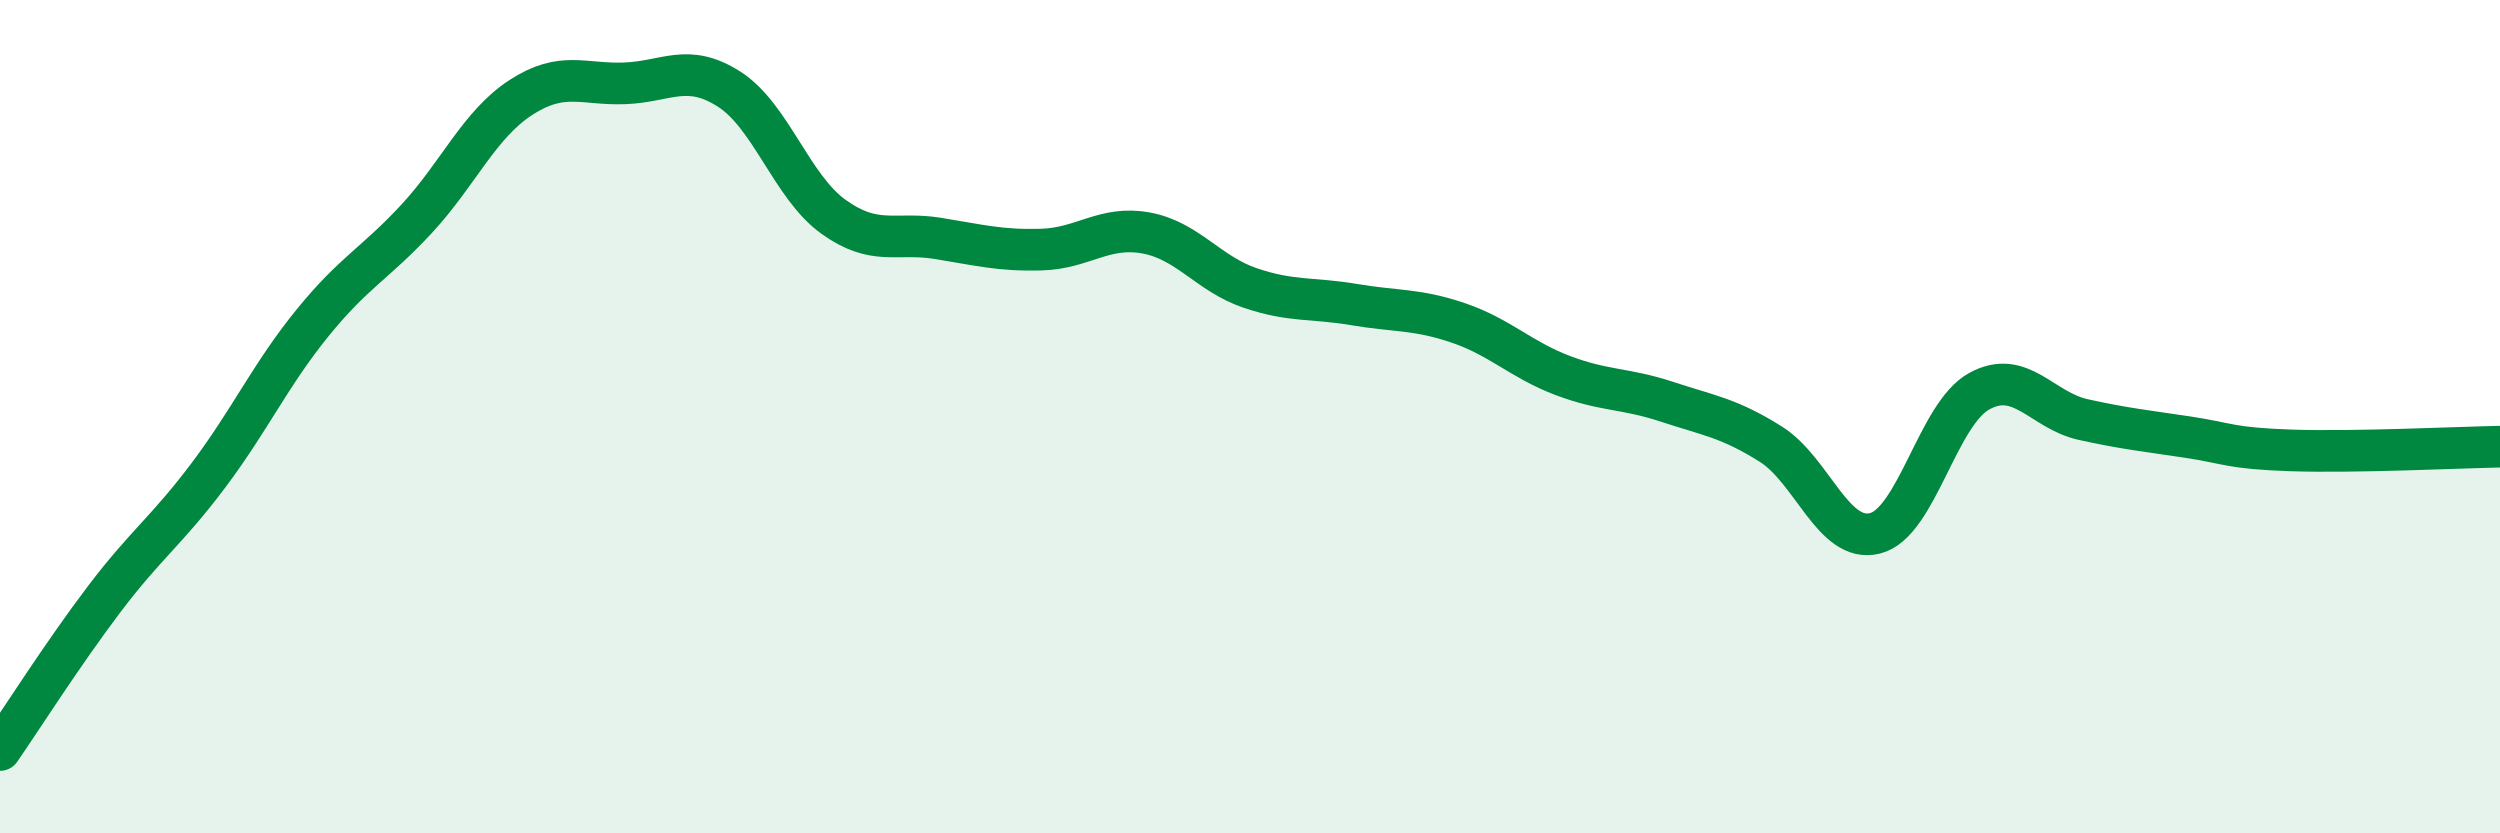
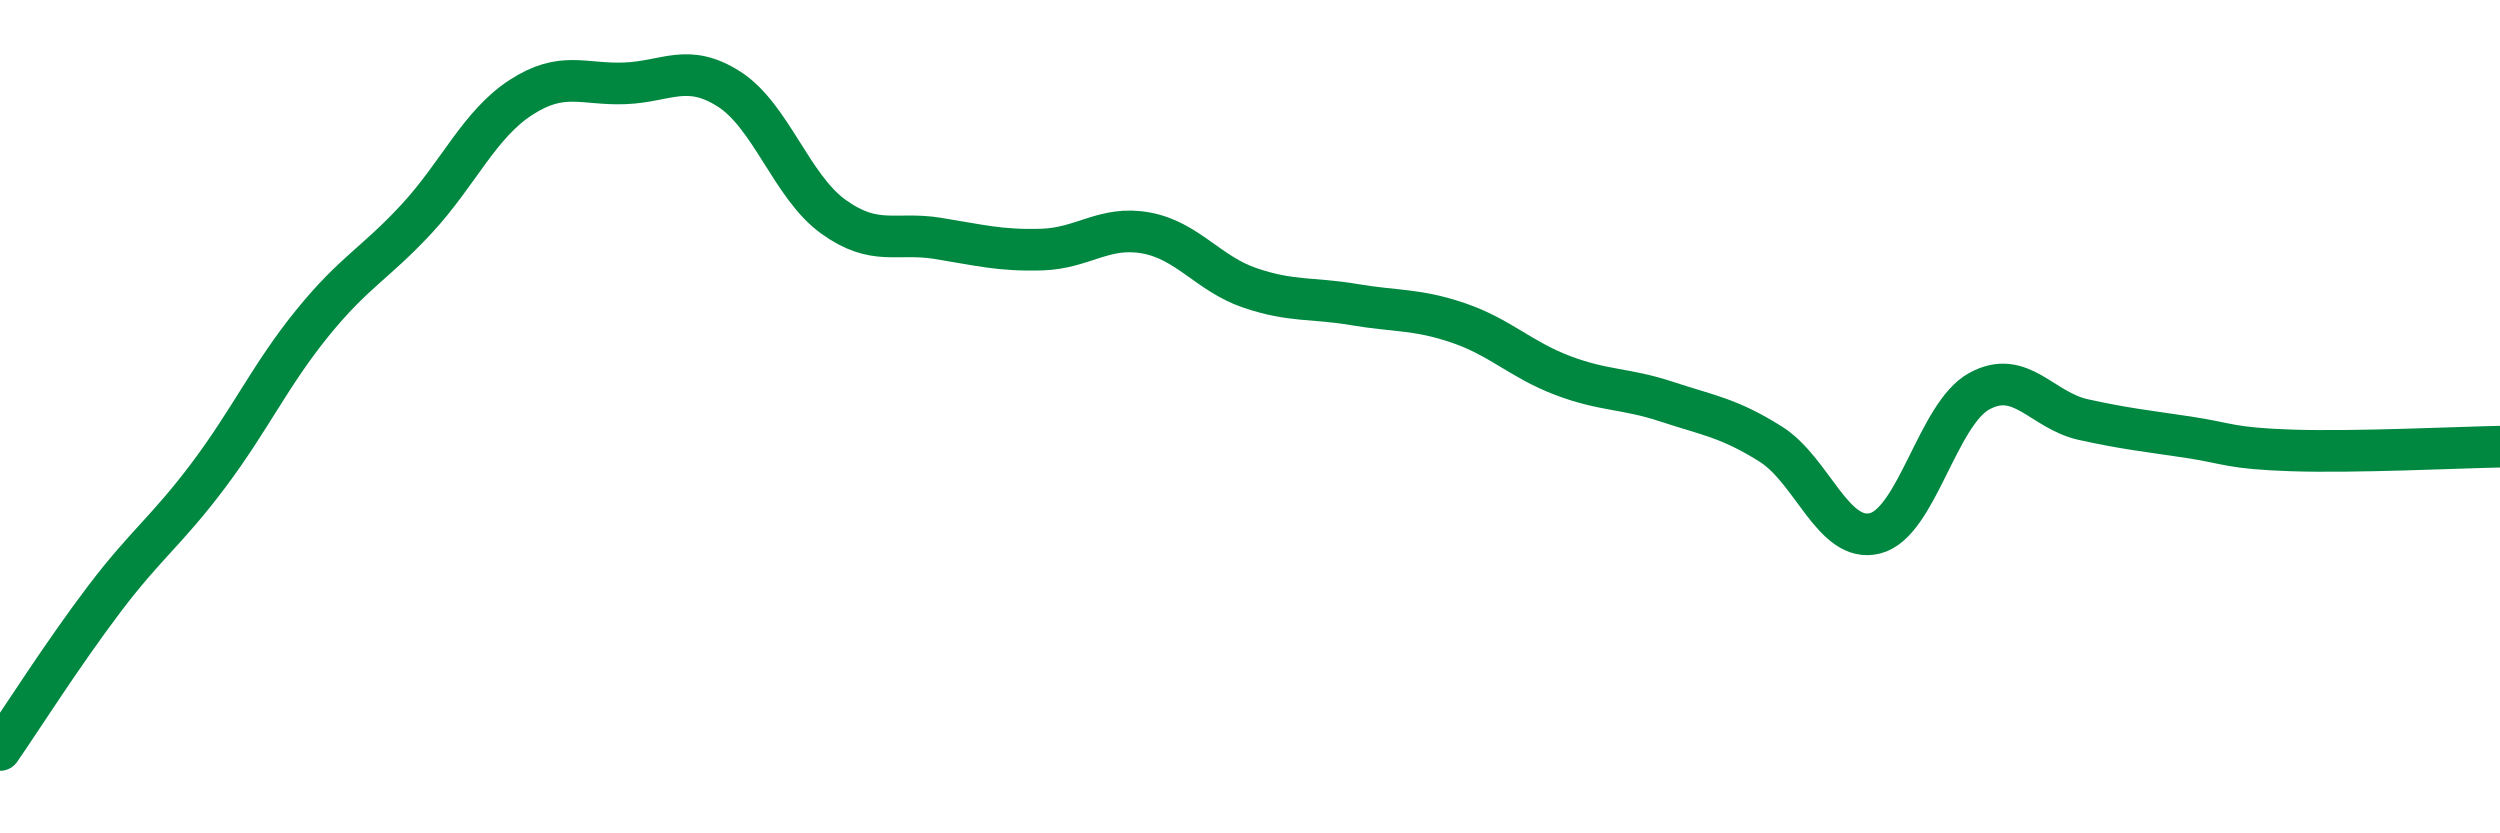
<svg xmlns="http://www.w3.org/2000/svg" width="60" height="20" viewBox="0 0 60 20">
-   <path d="M 0,18 C 0.5,17.28 1.5,15.7 2.5,14.38 C 3.5,13.06 4,12.74 5,11.41 C 6,10.08 6.5,8.98 7.5,7.75 C 8.5,6.52 9,6.33 10,5.25 C 11,4.17 11.5,2.99 12.5,2.34 C 13.5,1.69 14,2.04 15,2 C 16,1.96 16.5,1.5 17.5,2.14 C 18.5,2.78 19,4.48 20,5.2 C 21,5.92 21.5,5.56 22.5,5.72 C 23.5,5.88 24,6.02 25,5.99 C 26,5.96 26.5,5.41 27.5,5.59 C 28.5,5.77 29,6.57 30,6.91 C 31,7.25 31.5,7.14 32.5,7.31 C 33.5,7.48 34,7.41 35,7.75 C 36,8.09 36.5,8.63 37.5,9.01 C 38.5,9.39 39,9.31 40,9.64 C 41,9.97 41.5,10.03 42.5,10.66 C 43.5,11.29 44,13.05 45,12.8 C 46,12.55 46.5,9.94 47.5,9.39 C 48.5,8.84 49,9.85 50,10.07 C 51,10.29 51.5,10.34 52.5,10.49 C 53.5,10.64 53.5,10.76 55,10.81 C 56.5,10.86 59,10.74 60,10.72L60 20L0 20Z" fill="#008740" opacity="0.1" stroke-linecap="round" stroke-linejoin="round" />
  <path d="M 0,18 C 0.5,17.28 1.5,15.7 2.5,14.38 C 3.5,13.06 4,12.74 5,11.41 C 6,10.08 6.5,8.98 7.5,7.75 C 8.5,6.52 9,6.33 10,5.25 C 11,4.17 11.5,2.99 12.5,2.34 C 13.5,1.69 14,2.04 15,2 C 16,1.96 16.5,1.5 17.5,2.14 C 18.5,2.78 19,4.48 20,5.2 C 21,5.92 21.5,5.56 22.5,5.72 C 23.5,5.88 24,6.02 25,5.99 C 26,5.96 26.5,5.41 27.5,5.59 C 28.5,5.77 29,6.57 30,6.91 C 31,7.25 31.5,7.14 32.5,7.31 C 33.5,7.48 34,7.41 35,7.75 C 36,8.09 36.5,8.63 37.5,9.01 C 38.5,9.39 39,9.31 40,9.64 C 41,9.97 41.5,10.03 42.5,10.66 C 43.5,11.29 44,13.05 45,12.8 C 46,12.55 46.5,9.94 47.5,9.39 C 48.5,8.84 49,9.85 50,10.07 C 51,10.29 51.5,10.34 52.5,10.49 C 53.5,10.64 53.5,10.76 55,10.81 C 56.5,10.86 59,10.74 60,10.72" stroke="#008740" stroke-width="1" fill="none" stroke-linecap="round" stroke-linejoin="round" />
</svg>